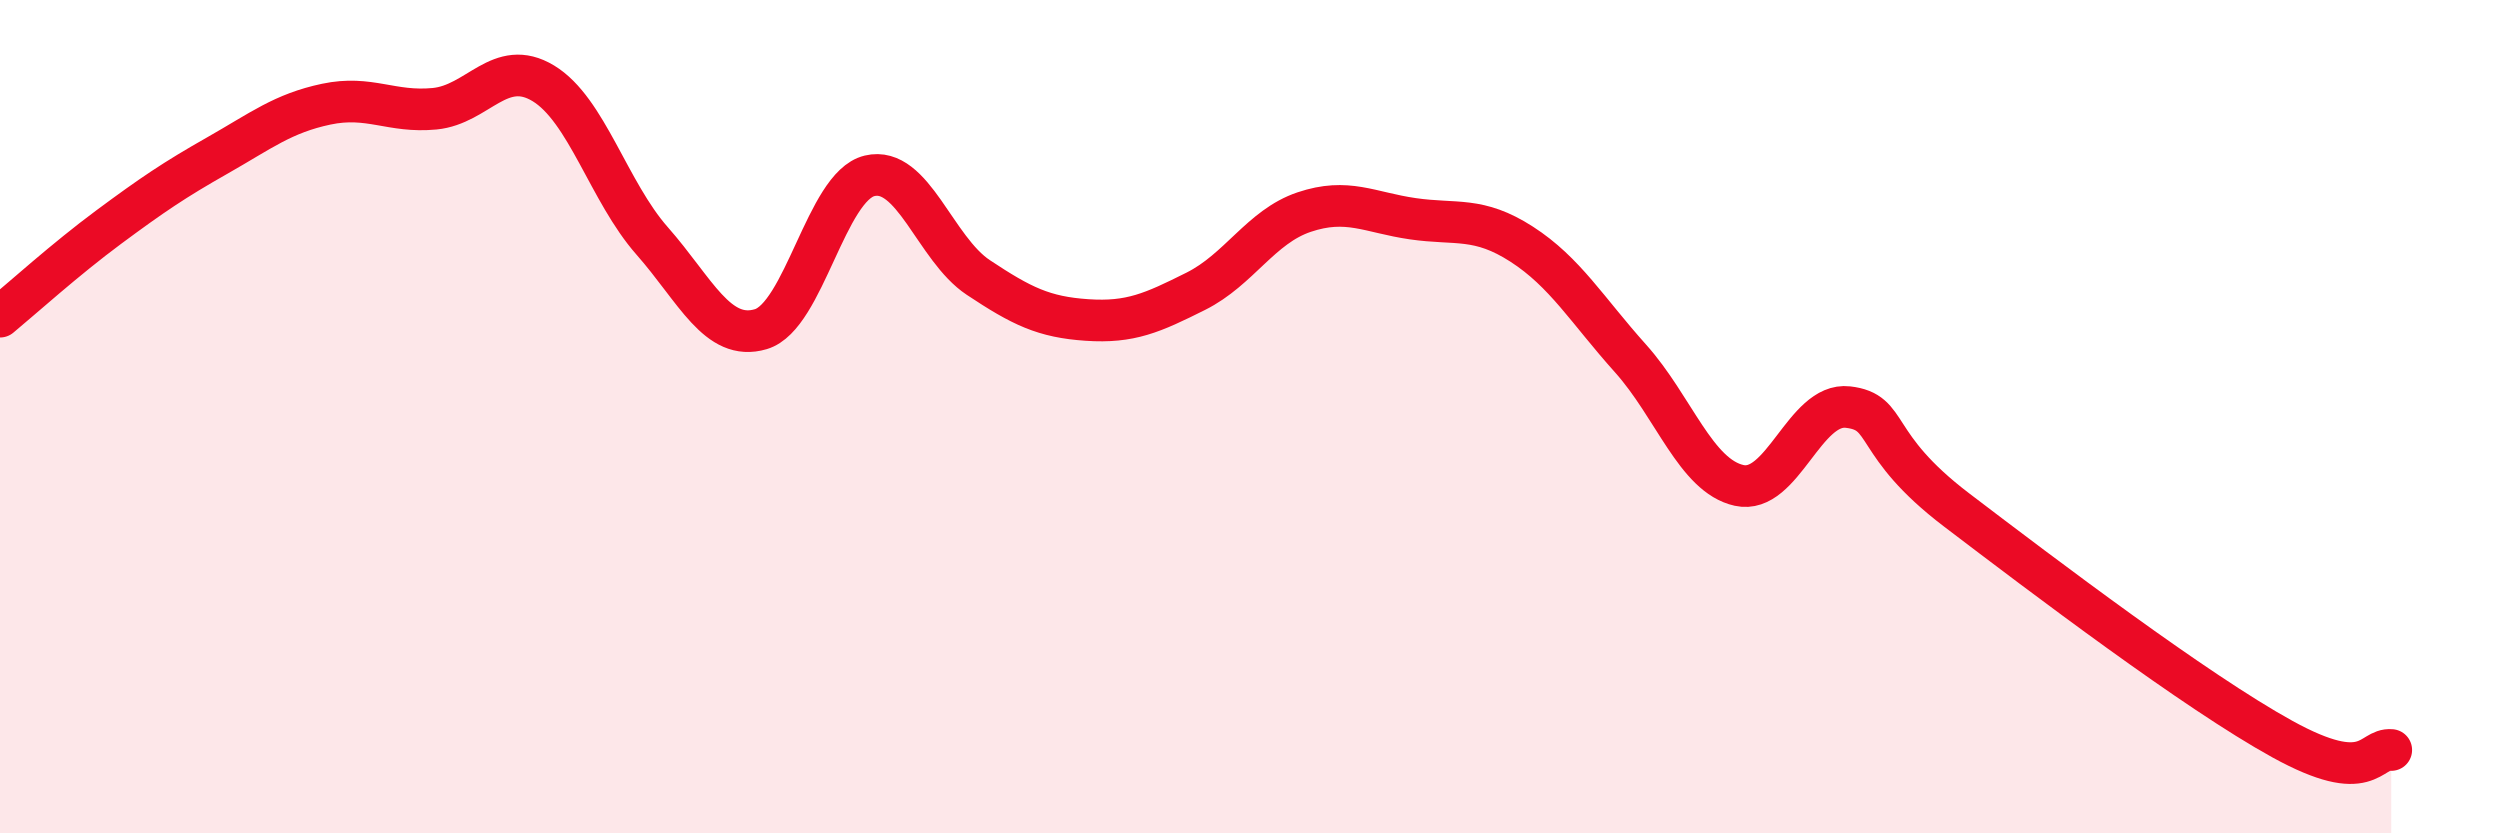
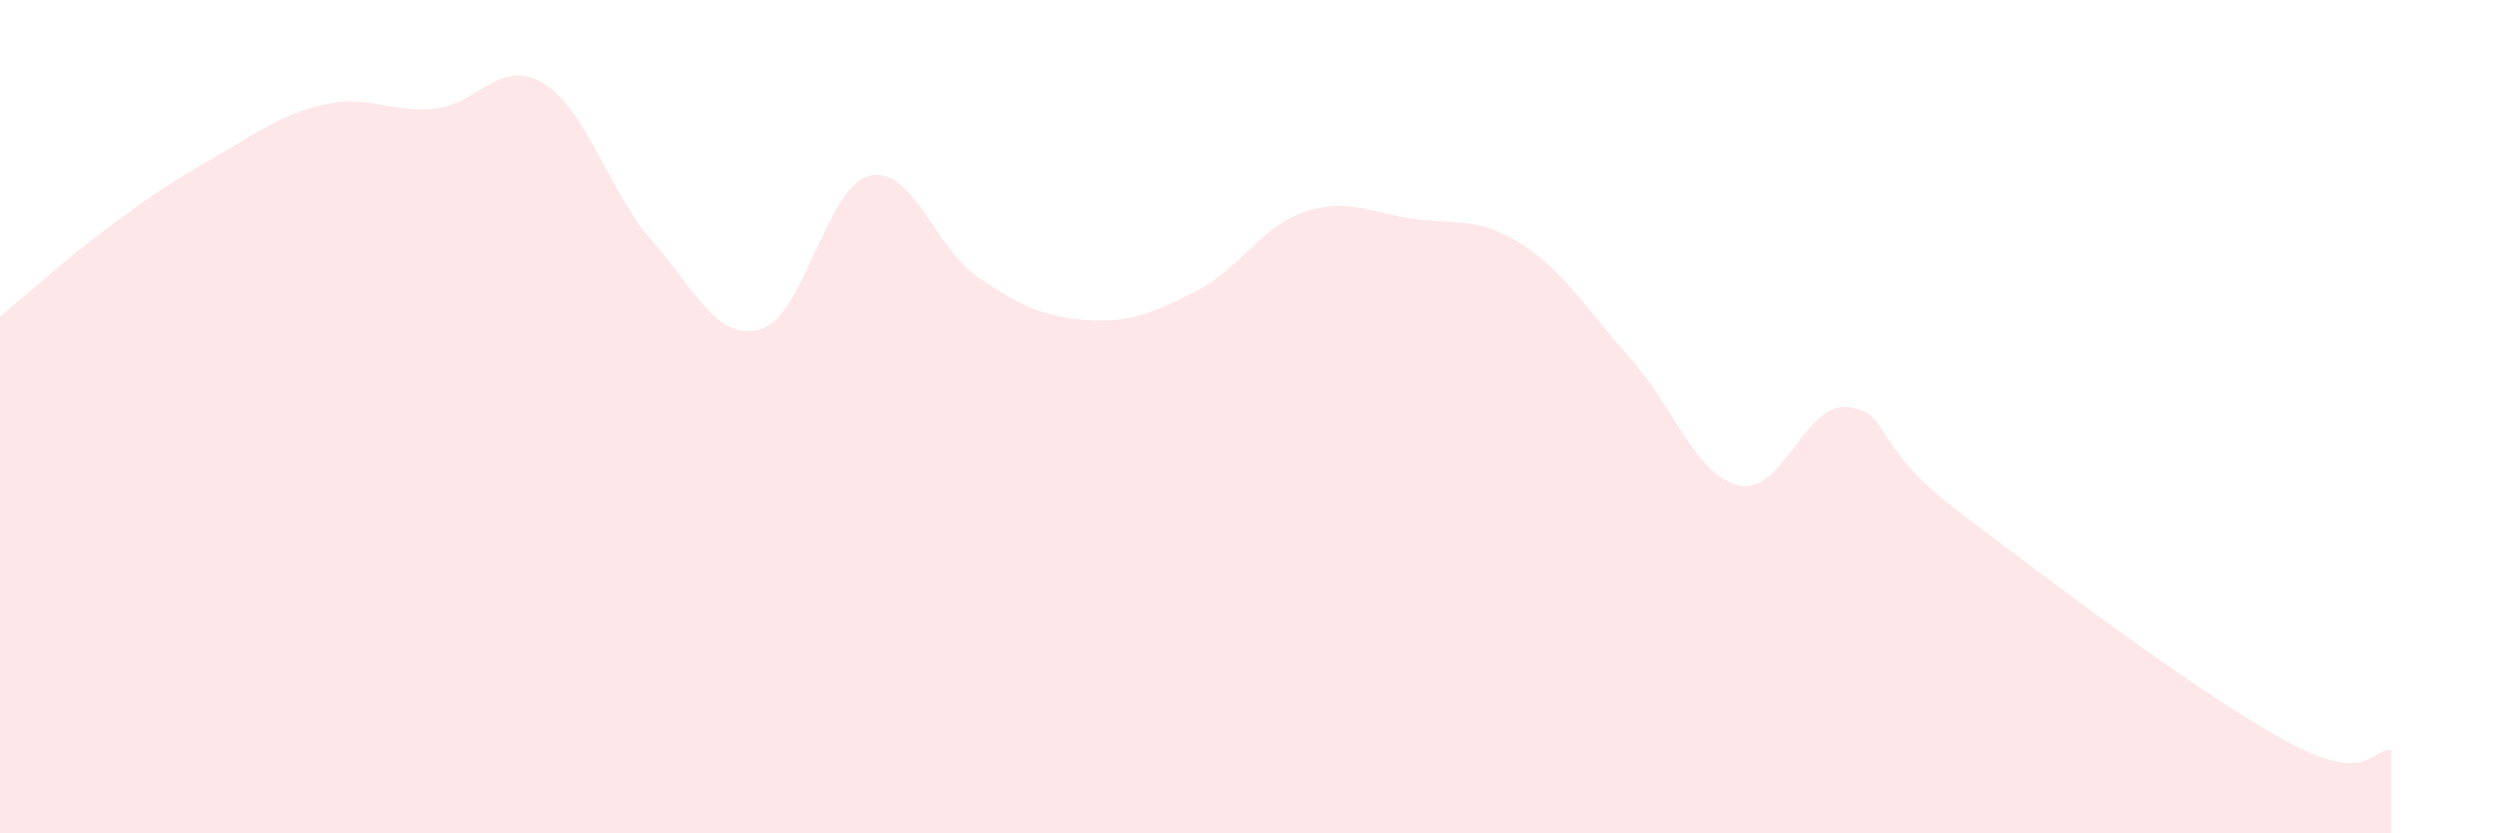
<svg xmlns="http://www.w3.org/2000/svg" width="60" height="20" viewBox="0 0 60 20">
  <path d="M 0,7.6 C 0.52,7.17 1.57,6.22 2.61,5.45 C 3.65,4.68 4.18,4.32 5.22,3.73 C 6.26,3.14 6.79,2.72 7.83,2.5 C 8.87,2.28 9.39,2.71 10.43,2.61 C 11.47,2.51 12,1.37 13.04,2 C 14.08,2.63 14.61,4.6 15.65,5.78 C 16.69,6.96 17.22,8.21 18.26,7.9 C 19.3,7.59 19.83,4.47 20.87,4.22 C 21.91,3.97 22.44,5.97 23.48,6.66 C 24.52,7.35 25.05,7.61 26.09,7.68 C 27.13,7.75 27.66,7.51 28.7,6.99 C 29.74,6.47 30.26,5.44 31.3,5.09 C 32.34,4.74 32.87,5.1 33.91,5.25 C 34.95,5.4 35.48,5.19 36.52,5.86 C 37.56,6.53 38.09,7.44 39.13,8.6 C 40.17,9.76 40.7,11.42 41.74,11.65 C 42.78,11.88 43.31,9.65 44.35,9.77 C 45.39,9.89 44.87,10.65 46.96,12.24 C 49.05,13.83 52.69,16.59 54.78,17.74 C 56.87,18.89 56.87,17.95 57.39,18L57.39 20L0 20Z" fill="#EB0A25" opacity="0.1" stroke-linecap="round" stroke-linejoin="round" />
-   <path d="M 0,7.6 C 0.52,7.17 1.57,6.22 2.61,5.45 C 3.65,4.68 4.18,4.32 5.22,3.73 C 6.26,3.14 6.79,2.72 7.83,2.5 C 8.87,2.28 9.39,2.71 10.43,2.61 C 11.47,2.51 12,1.37 13.04,2 C 14.08,2.63 14.61,4.6 15.65,5.78 C 16.69,6.96 17.22,8.21 18.26,7.9 C 19.3,7.59 19.83,4.47 20.87,4.22 C 21.91,3.97 22.44,5.97 23.48,6.66 C 24.52,7.35 25.05,7.61 26.09,7.68 C 27.13,7.75 27.66,7.51 28.7,6.99 C 29.74,6.47 30.26,5.44 31.3,5.09 C 32.34,4.74 32.87,5.1 33.91,5.25 C 34.95,5.4 35.48,5.19 36.52,5.86 C 37.56,6.53 38.09,7.44 39.13,8.6 C 40.17,9.76 40.7,11.42 41.74,11.65 C 42.78,11.88 43.31,9.65 44.35,9.77 C 45.39,9.89 44.87,10.65 46.96,12.24 C 49.05,13.83 52.69,16.59 54.78,17.74 C 56.87,18.89 56.87,17.95 57.39,18" stroke="#EB0A25" stroke-width="1" fill="none" stroke-linecap="round" stroke-linejoin="round" />
</svg>